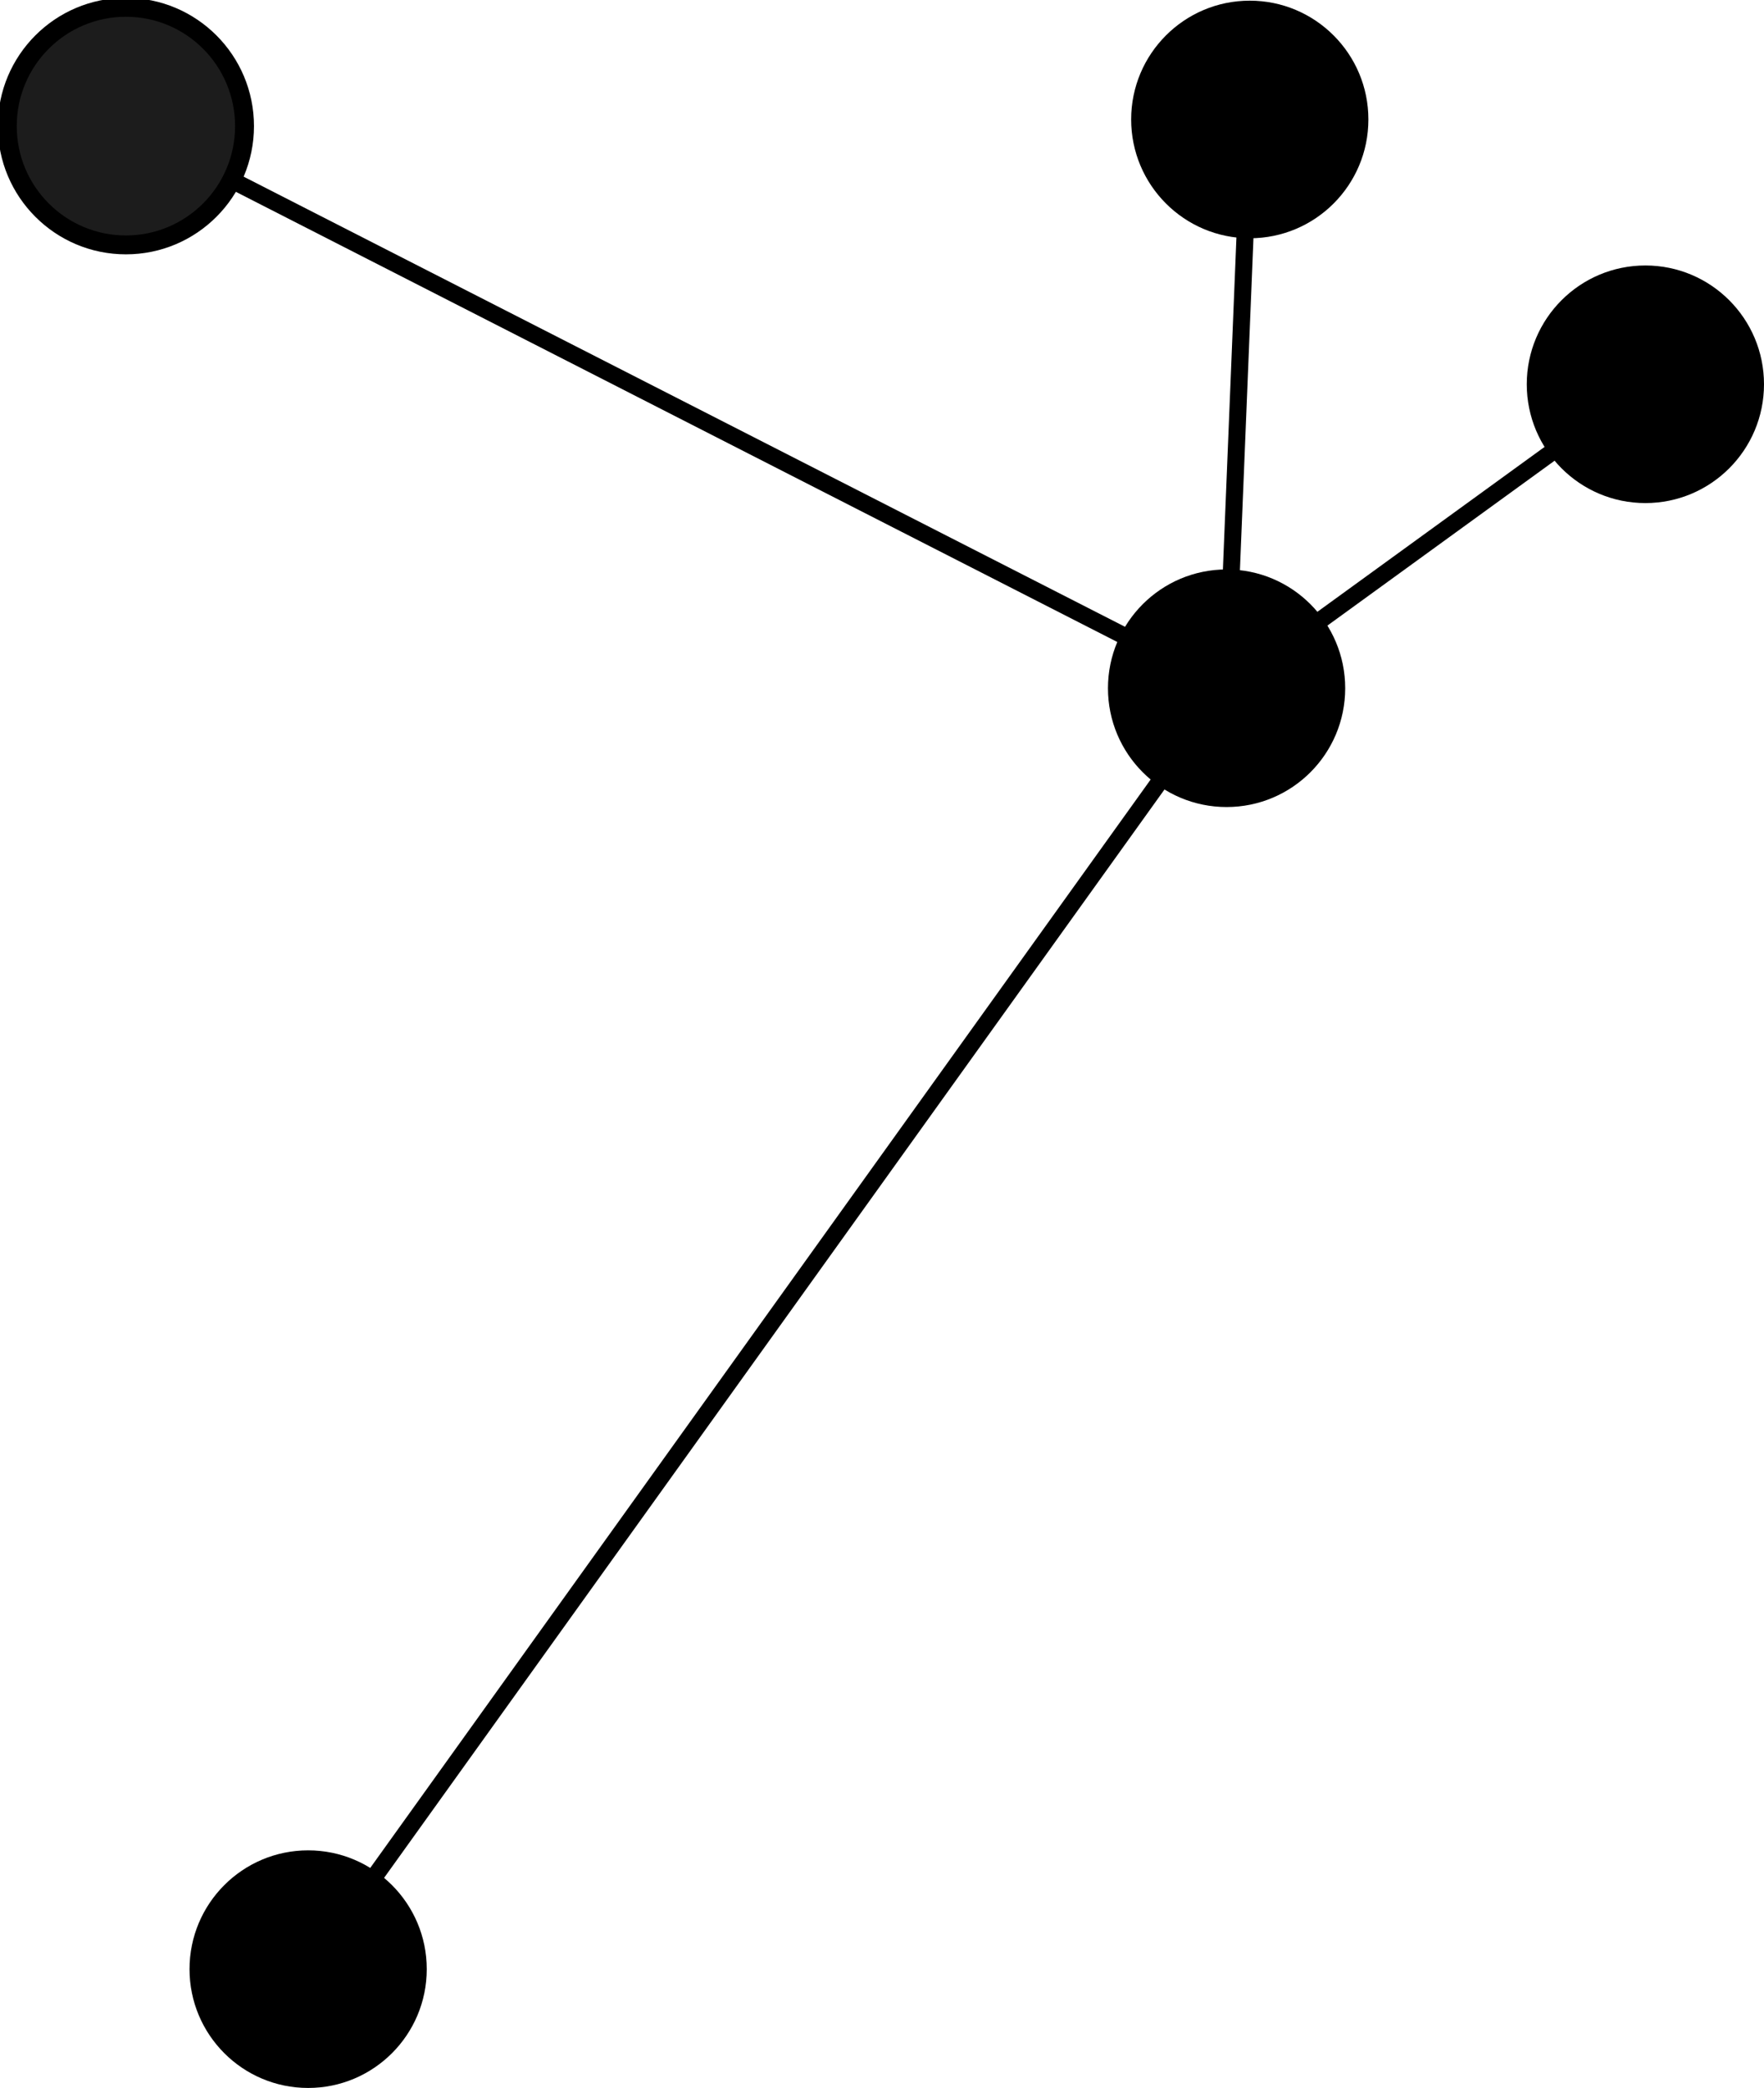
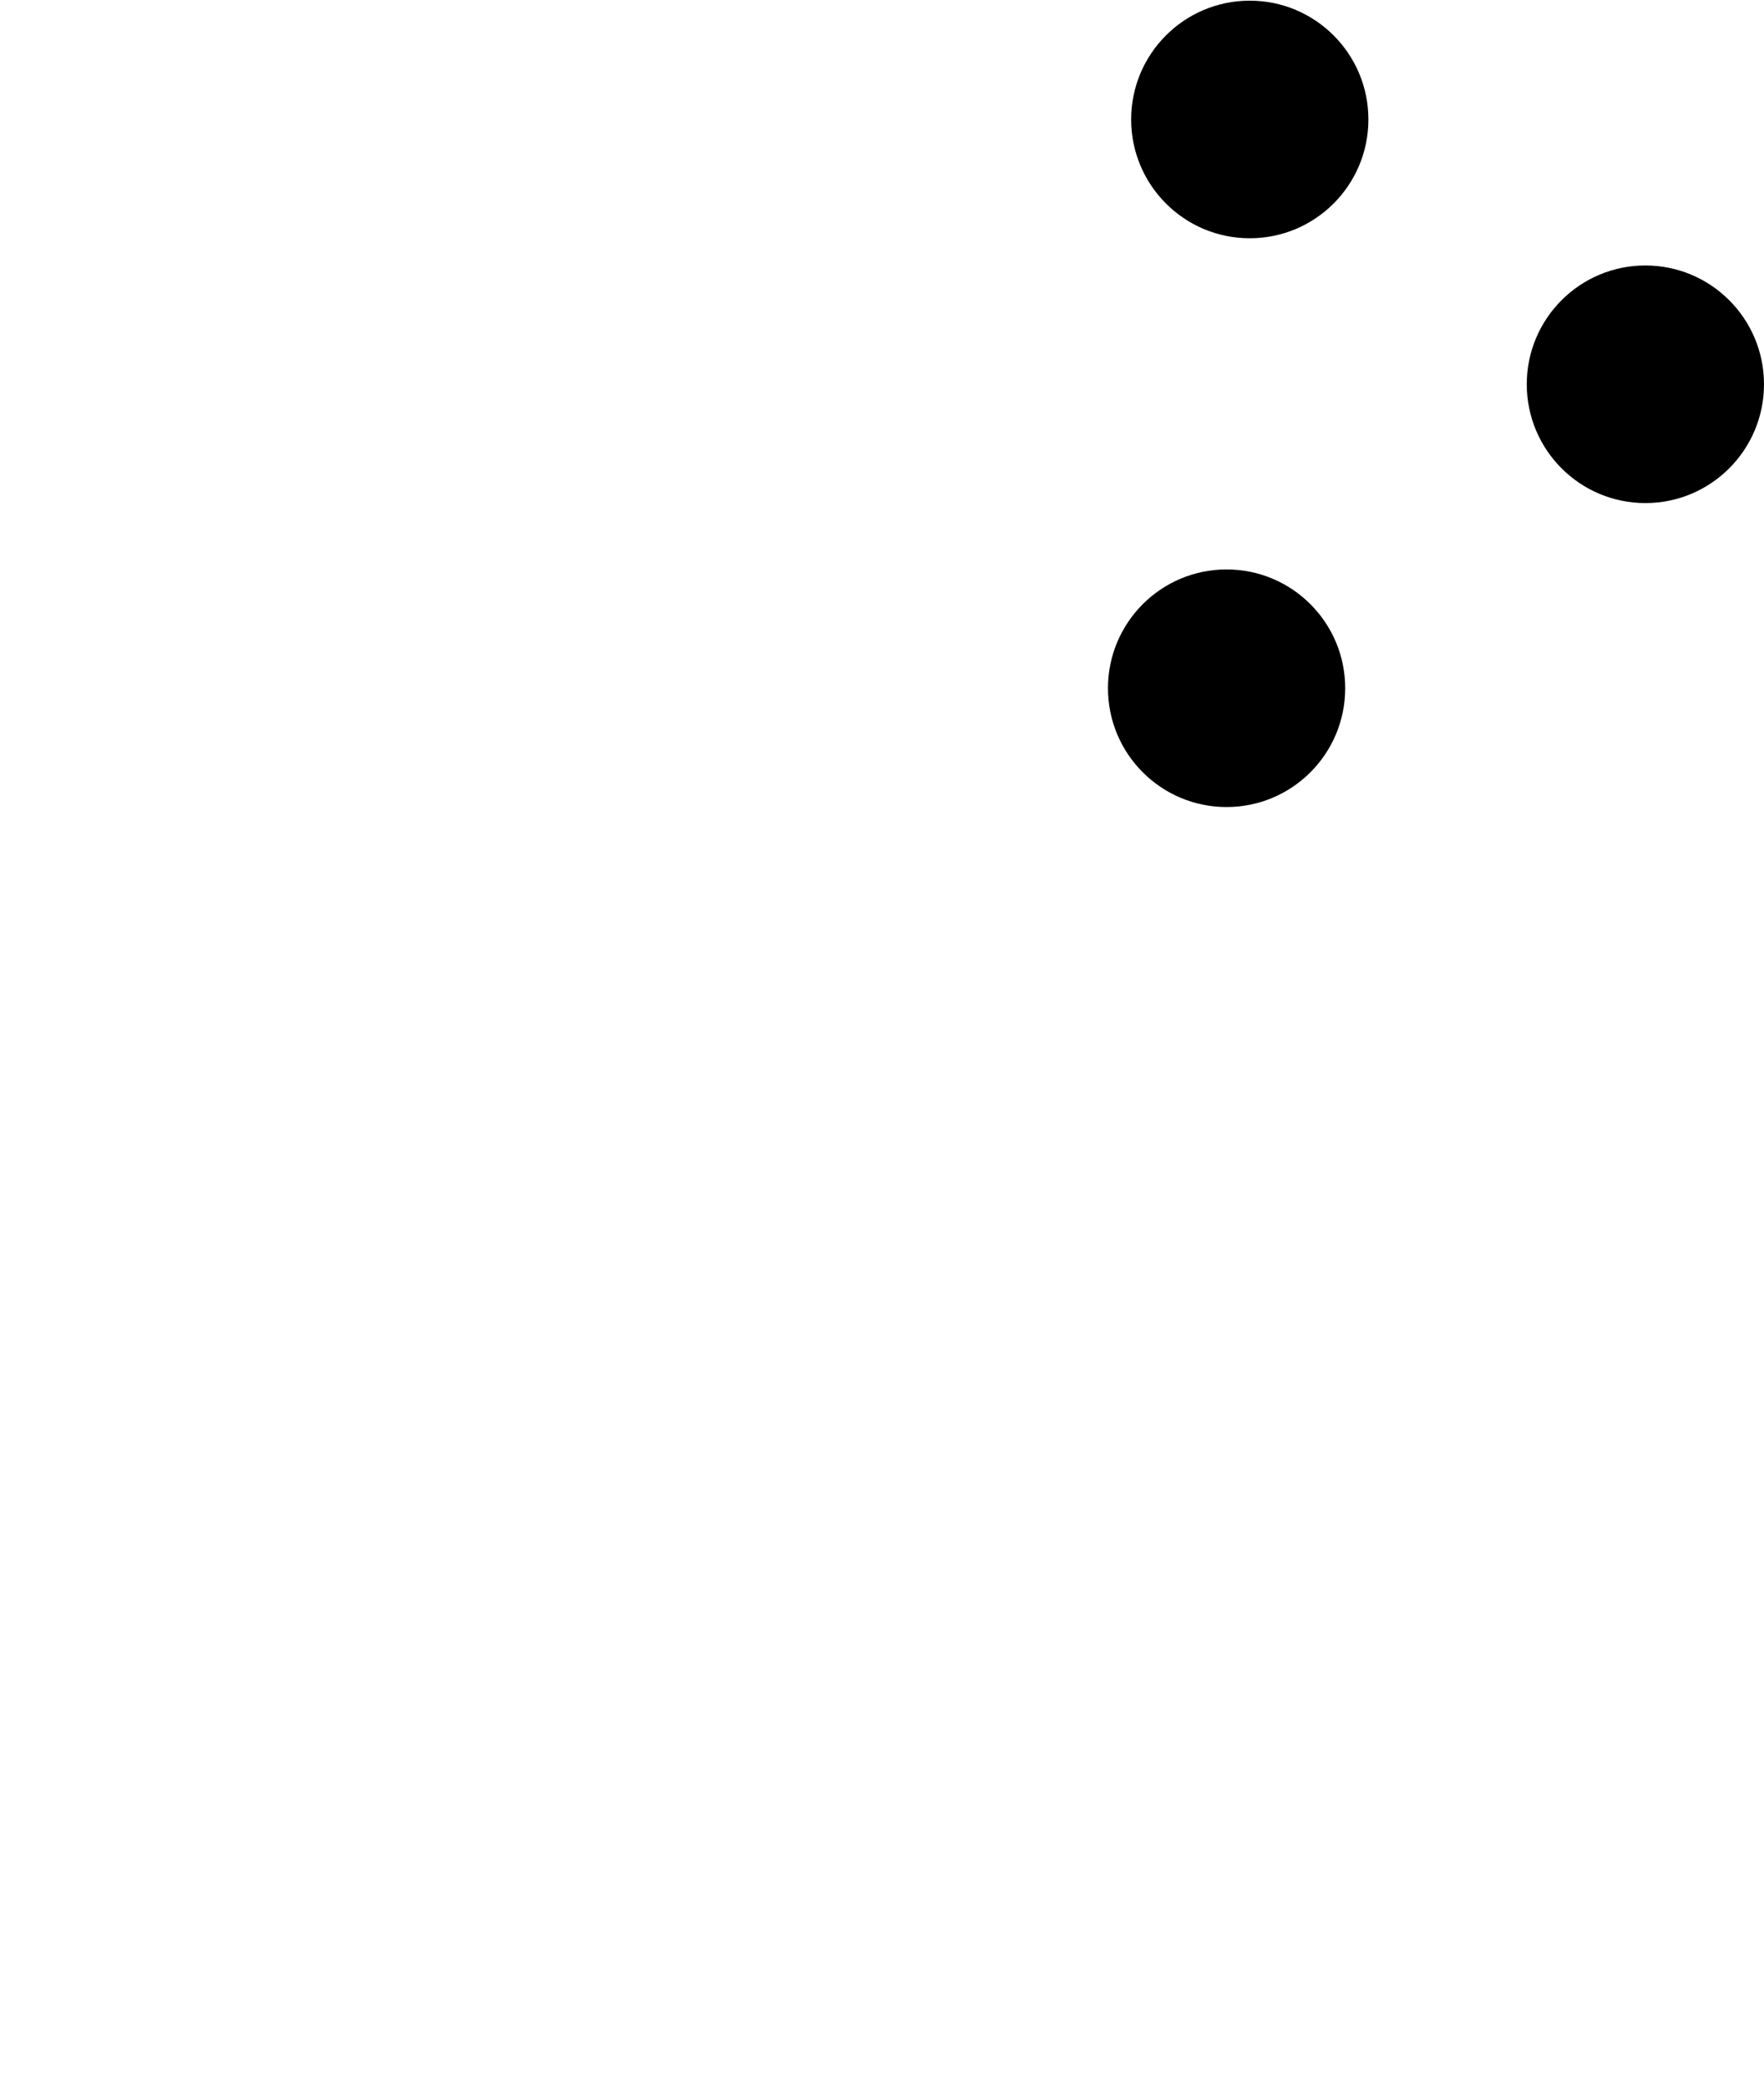
<svg xmlns="http://www.w3.org/2000/svg" width="207" height="245" viewBox="0 0 207 245" fill="none">
  <g clip-path="url(#clip0)">
-     <path d="M36.159 231.06L143.936 80.758L14.775 14.797" stroke="black" stroke-width="2" stroke-miterlimit="10" />
-     <path d="M146.657 14.018L143.936 80.758L193.081 45.091" stroke="black" stroke-width="2" stroke-miterlimit="10" />
-     <path d="M36.159 245C43.846 245 50.078 238.759 50.078 231.06C50.078 223.361 43.846 217.12 36.159 217.12C28.472 217.12 22.24 223.361 22.24 231.06C22.24 238.759 28.472 245 36.159 245Z" fill="black" />
    <path d="M193.081 59.031C200.768 59.031 207 52.789 207 45.091C207 37.392 200.768 31.151 193.081 31.151C185.393 31.151 179.162 37.392 179.162 45.091C179.162 52.789 185.393 59.031 193.081 59.031Z" fill="black" />
    <path d="M146.658 27.958C154.345 27.958 160.577 21.717 160.577 14.018C160.577 6.319 154.345 0.078 146.658 0.078C138.97 0.078 132.738 6.319 132.738 14.018C132.738 21.717 138.97 27.958 146.658 27.958Z" fill="black" />
    <path d="M143.936 94.698C151.623 94.698 157.855 88.457 157.855 80.758C157.855 73.059 151.623 66.818 143.936 66.818C136.248 66.818 130.017 73.059 130.017 80.758C130.017 88.457 136.248 94.698 143.936 94.698Z" fill="black" />
-     <path d="M14.775 28.736C22.462 28.736 28.694 22.495 28.694 14.797C28.694 7.098 22.462 0.857 14.775 0.857C7.087 0.857 0.855 7.098 0.855 14.797C0.855 22.495 7.087 28.736 14.775 28.736Z" fill="#1C1C1C" stroke="black" stroke-width="2.218" stroke-miterlimit="10" />
  </g>
  <defs>
    <clipPath id="clip0">
      <rect width="207" height="245" fill="white" />
    </clipPath>
  </defs>
</svg>